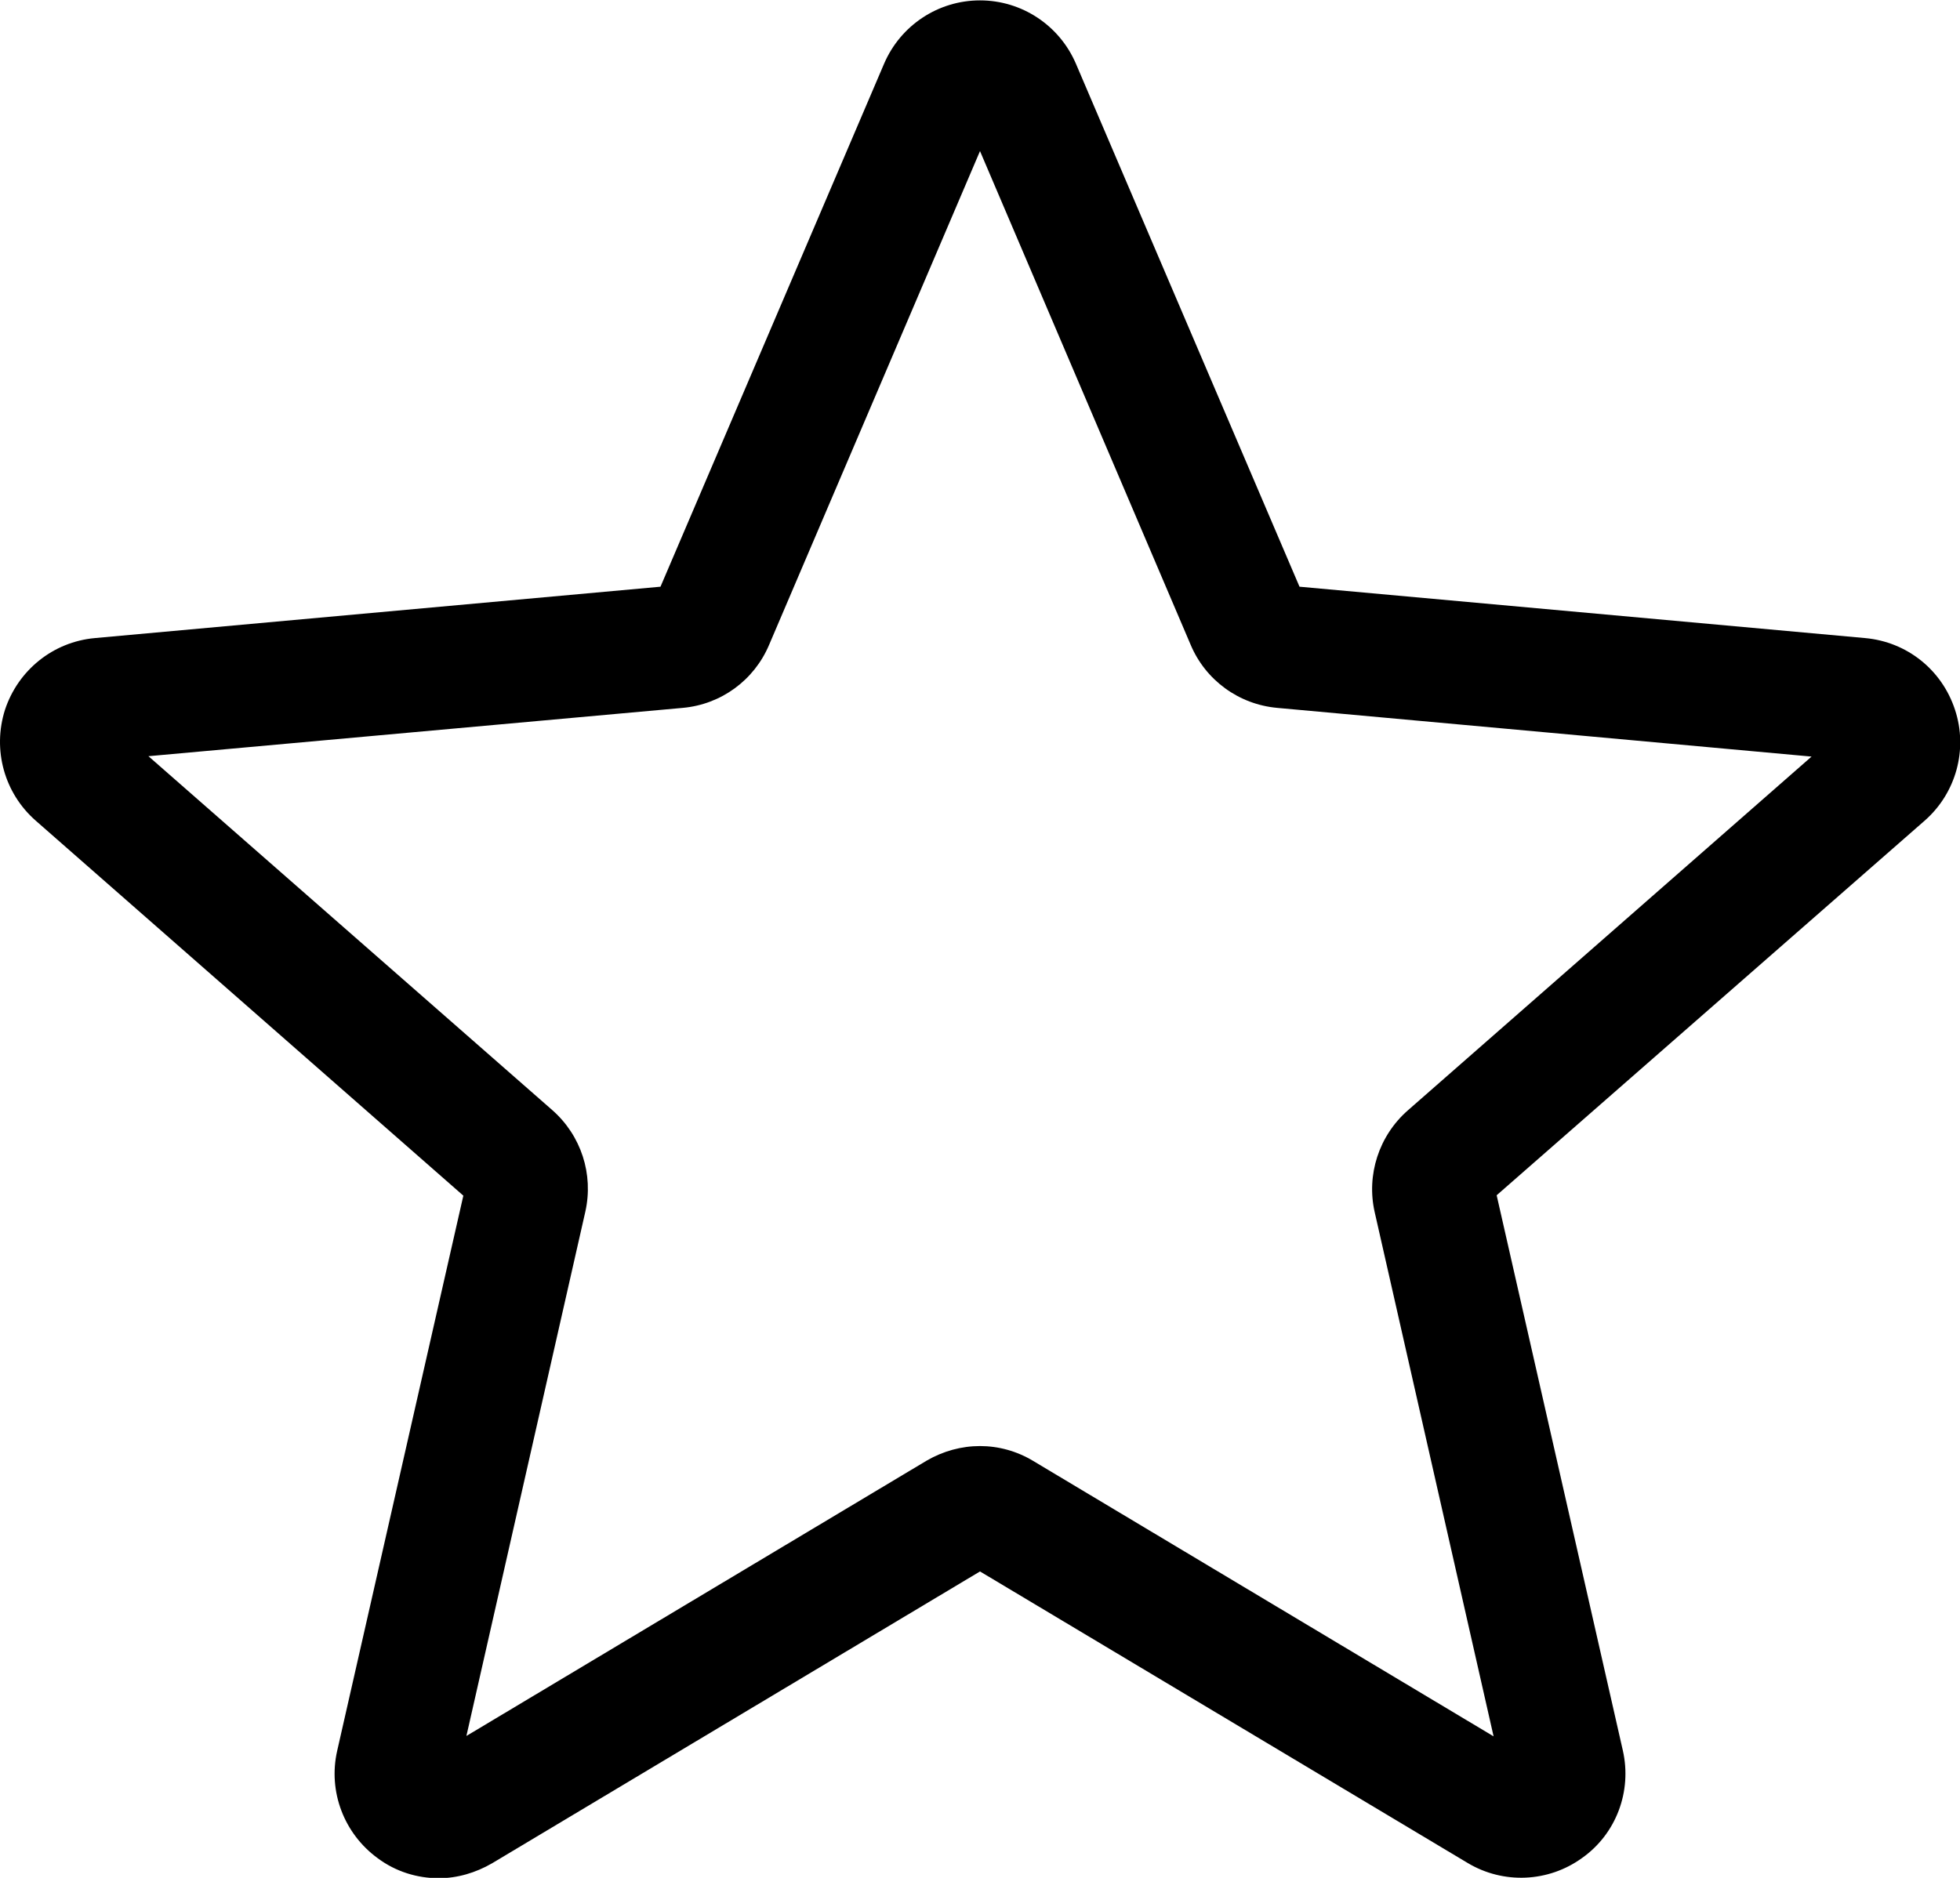
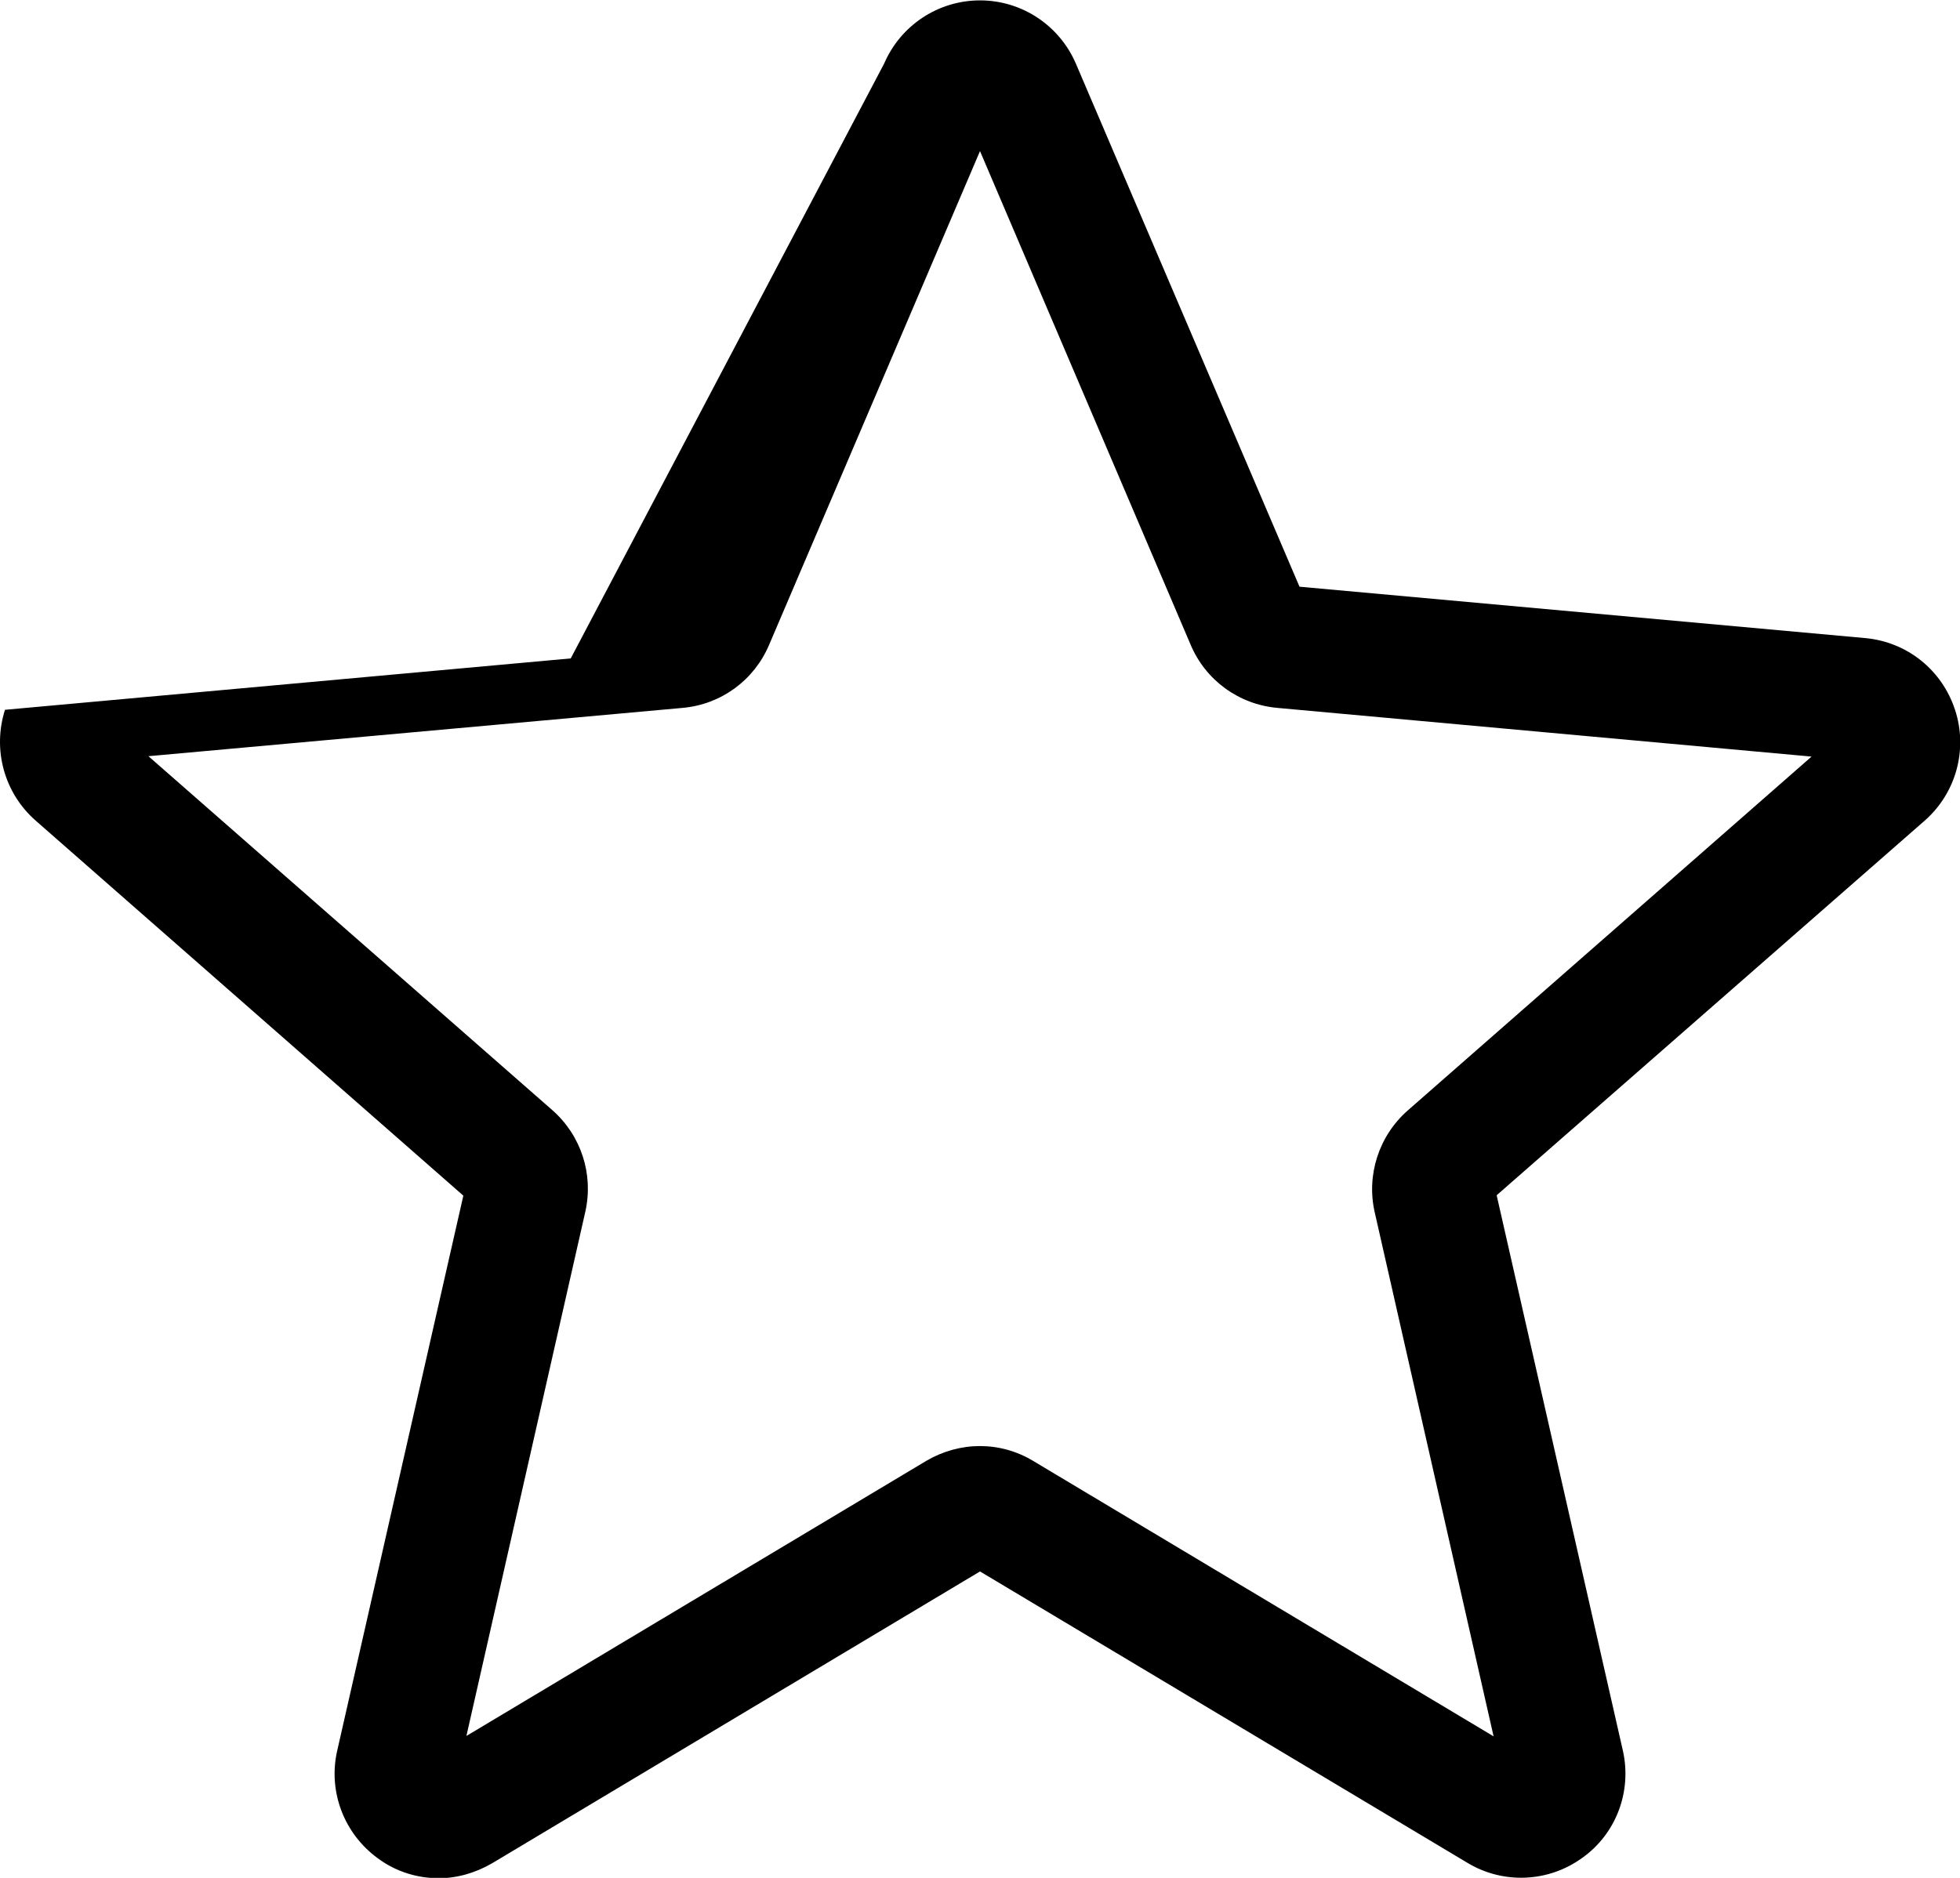
<svg xmlns="http://www.w3.org/2000/svg" version="1.1" id="Слой_1" x="0px" y="0px" viewBox="-255.5 -244.9 511 489.7">
-   <path d="M-141.1,244.9c-5.6,0-11.2-1.7-15.9-5.2c-8.8-6.4-13-17.4-10.6-28l32.9-144.8l-111.5-97.8c-8.2-7.2-11.3-18.5-8-28.9     c3.4-10.3,12.5-17.7,23.4-18.7l147.5-13.4L-25-228.3c4.3-10,14.1-16.5,25-16.5s20.7,6.5,25,16.5L83.3-91.9l147.5,13.4     c10.9,1,20,8.3,23.4,18.7c3.4,10.3,0.3,21.7-7.9,28.9L134.7,66.8l32.9,144.8c2.4,10.6-1.7,21.7-10.6,28     c-8.8,6.4-20.6,6.9-29.9,1.3L0,164.9L-127.2,241C-131.5,243.5-136.3,244.9-141.1,244.9z M0,132.2c4.8,0,9.6,1.3,13.9,3.9     l120,71.8l-31-136.7c-2.2-9.7,1.1-19.9,8.6-26.5l105.3-92.3L77.5-60.3c-10-0.9-18.7-7.2-22.6-16.5L0-205.5L-55-76.7     c-3.9,9.2-12.5,15.5-22.5,16.4l-139.3,12.6l105.3,92.3c7.5,6.6,10.8,16.7,8.6,26.5l-31,136.7l120-71.8     C-9.6,133.5-4.8,132.2,0,132.2z M-84.4-89.2C-84.4-89.2-84.4-89.2-84.4-89.2L-84.4-89.2z M84.4-89.3L84.4-89.3     C84.4-89.3,84.4-89.3,84.4-89.3z" />
+   <path d="M-141.1,244.9c-5.6,0-11.2-1.7-15.9-5.2c-8.8-6.4-13-17.4-10.6-28l32.9-144.8l-111.5-97.8c-8.2-7.2-11.3-18.5-8-28.9     l147.5-13.4L-25-228.3c4.3-10,14.1-16.5,25-16.5s20.7,6.5,25,16.5L83.3-91.9l147.5,13.4     c10.9,1,20,8.3,23.4,18.7c3.4,10.3,0.3,21.7-7.9,28.9L134.7,66.8l32.9,144.8c2.4,10.6-1.7,21.7-10.6,28     c-8.8,6.4-20.6,6.9-29.9,1.3L0,164.9L-127.2,241C-131.5,243.5-136.3,244.9-141.1,244.9z M0,132.2c4.8,0,9.6,1.3,13.9,3.9     l120,71.8l-31-136.7c-2.2-9.7,1.1-19.9,8.6-26.5l105.3-92.3L77.5-60.3c-10-0.9-18.7-7.2-22.6-16.5L0-205.5L-55-76.7     c-3.9,9.2-12.5,15.5-22.5,16.4l-139.3,12.6l105.3,92.3c7.5,6.6,10.8,16.7,8.6,26.5l-31,136.7l120-71.8     C-9.6,133.5-4.8,132.2,0,132.2z M-84.4-89.2C-84.4-89.2-84.4-89.2-84.4-89.2L-84.4-89.2z M84.4-89.3L84.4-89.3     C84.4-89.3,84.4-89.3,84.4-89.3z" />
</svg>